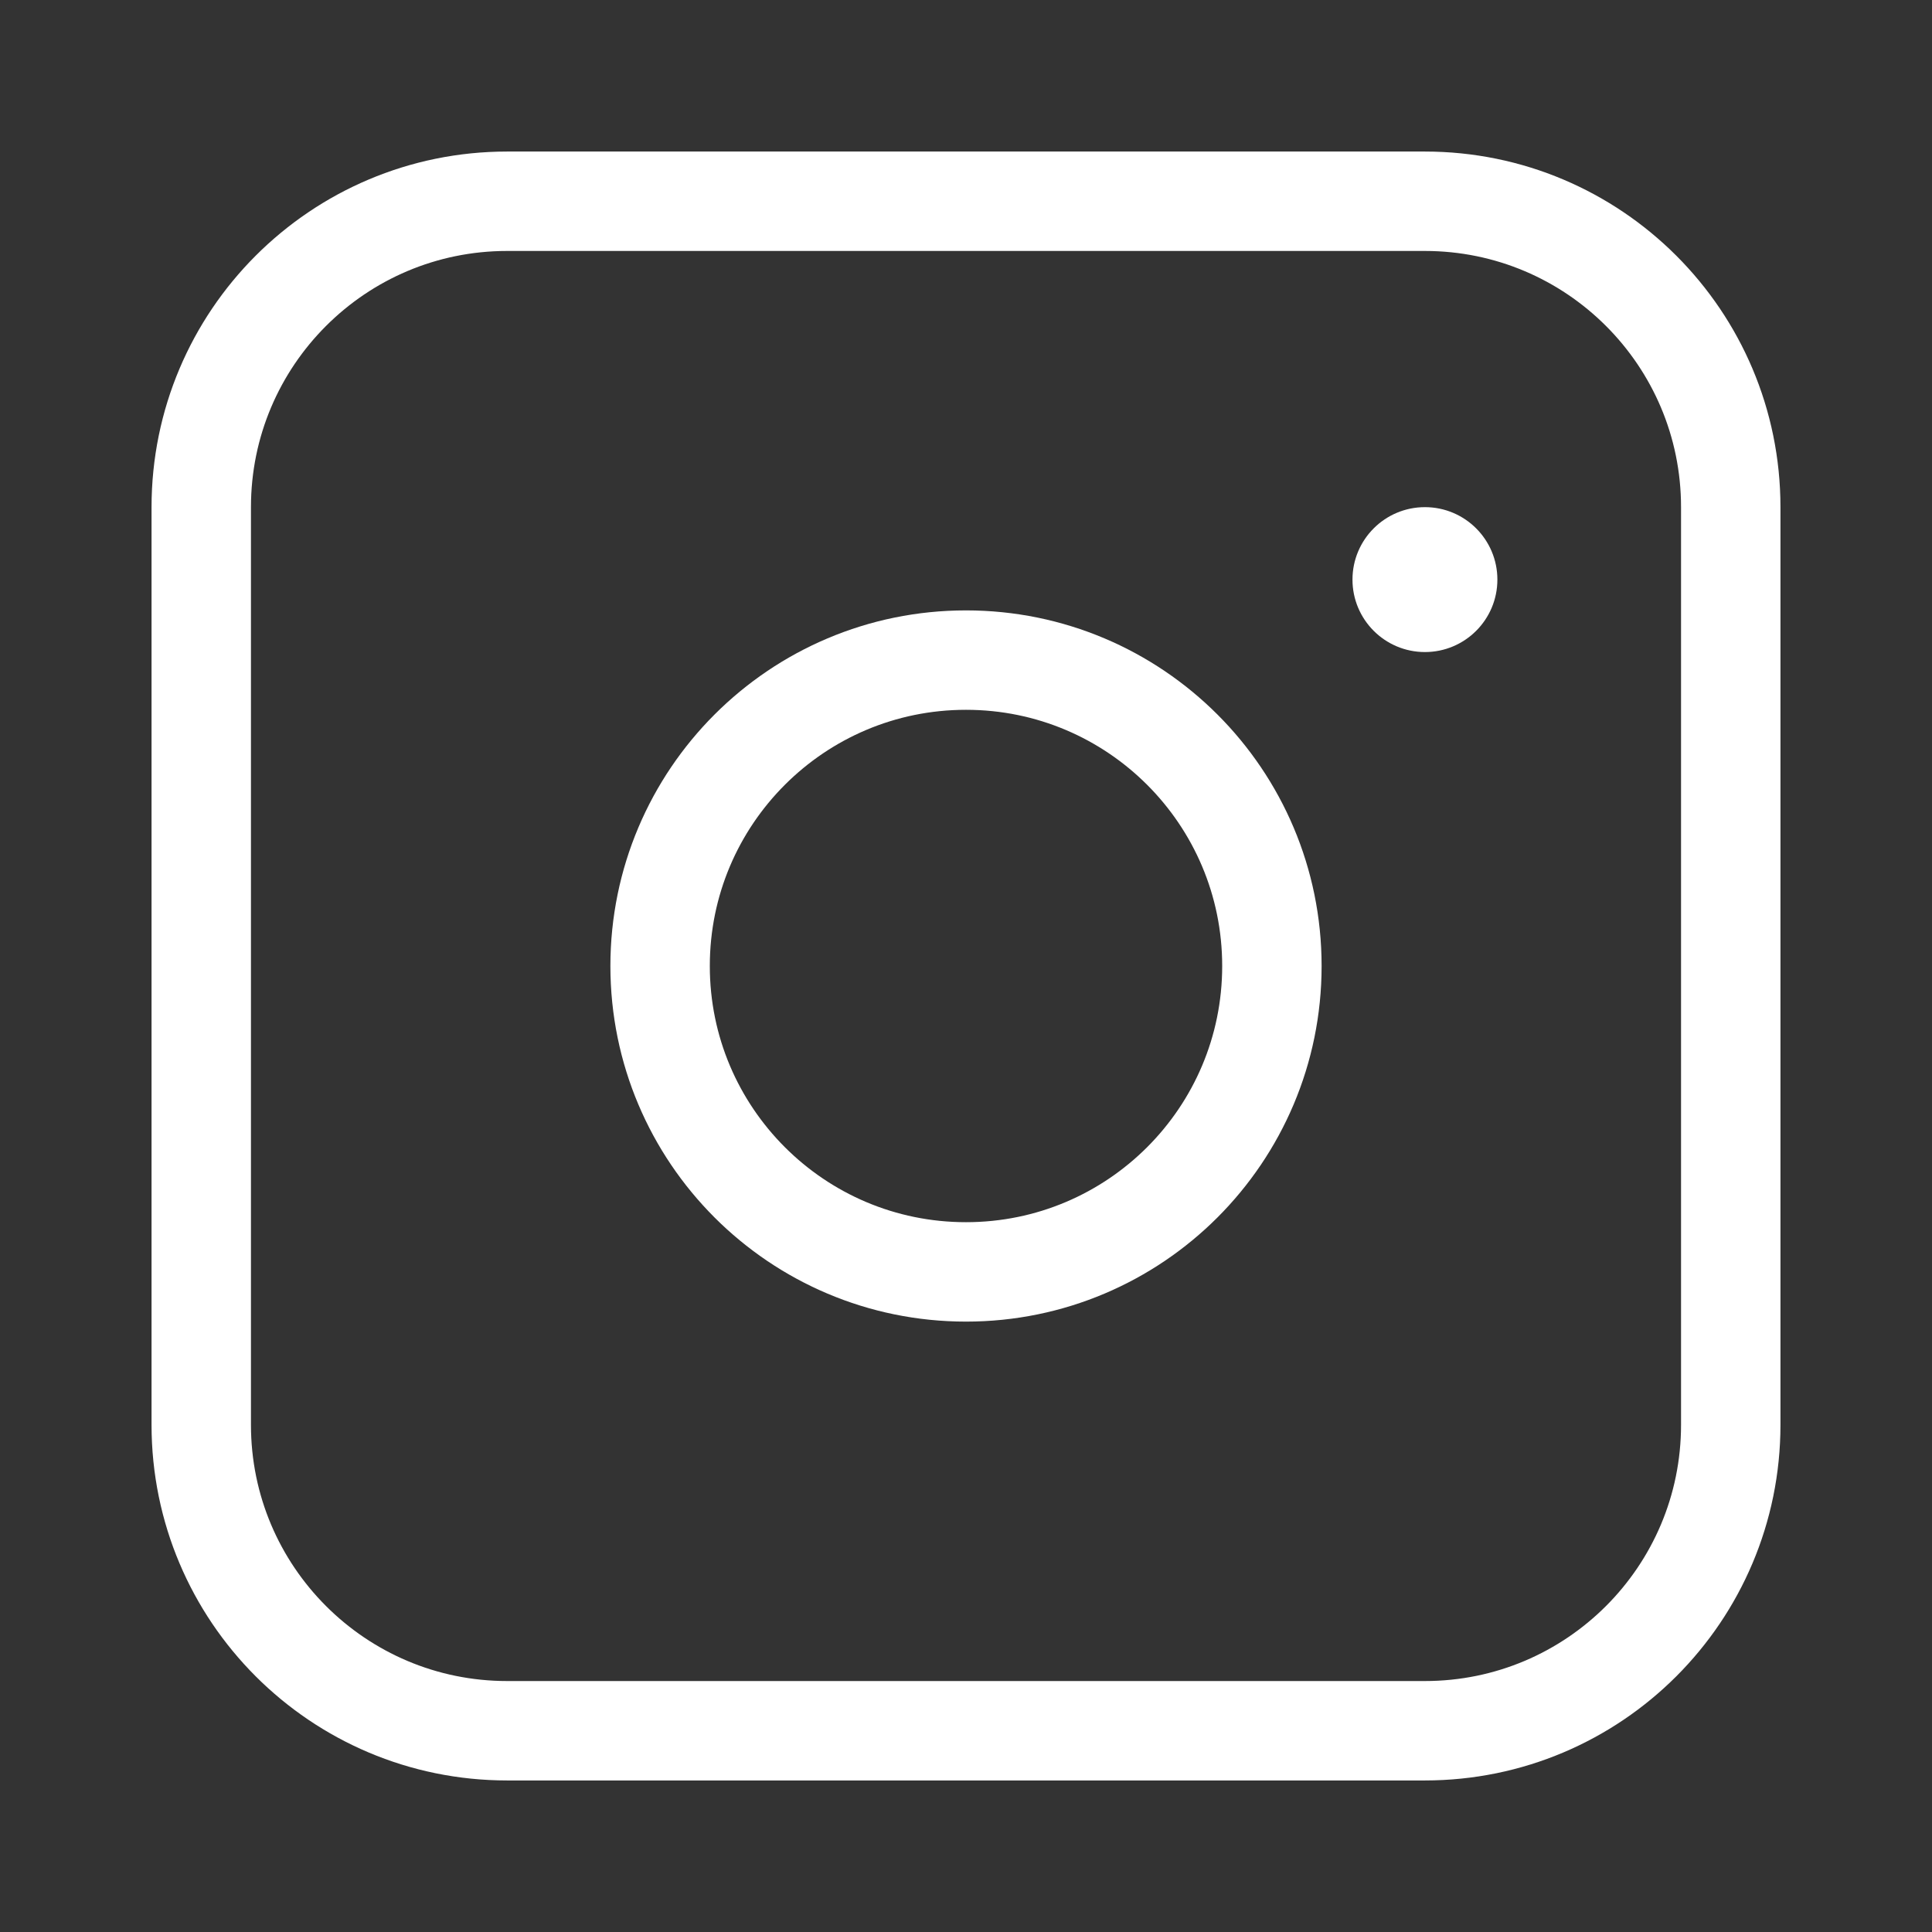
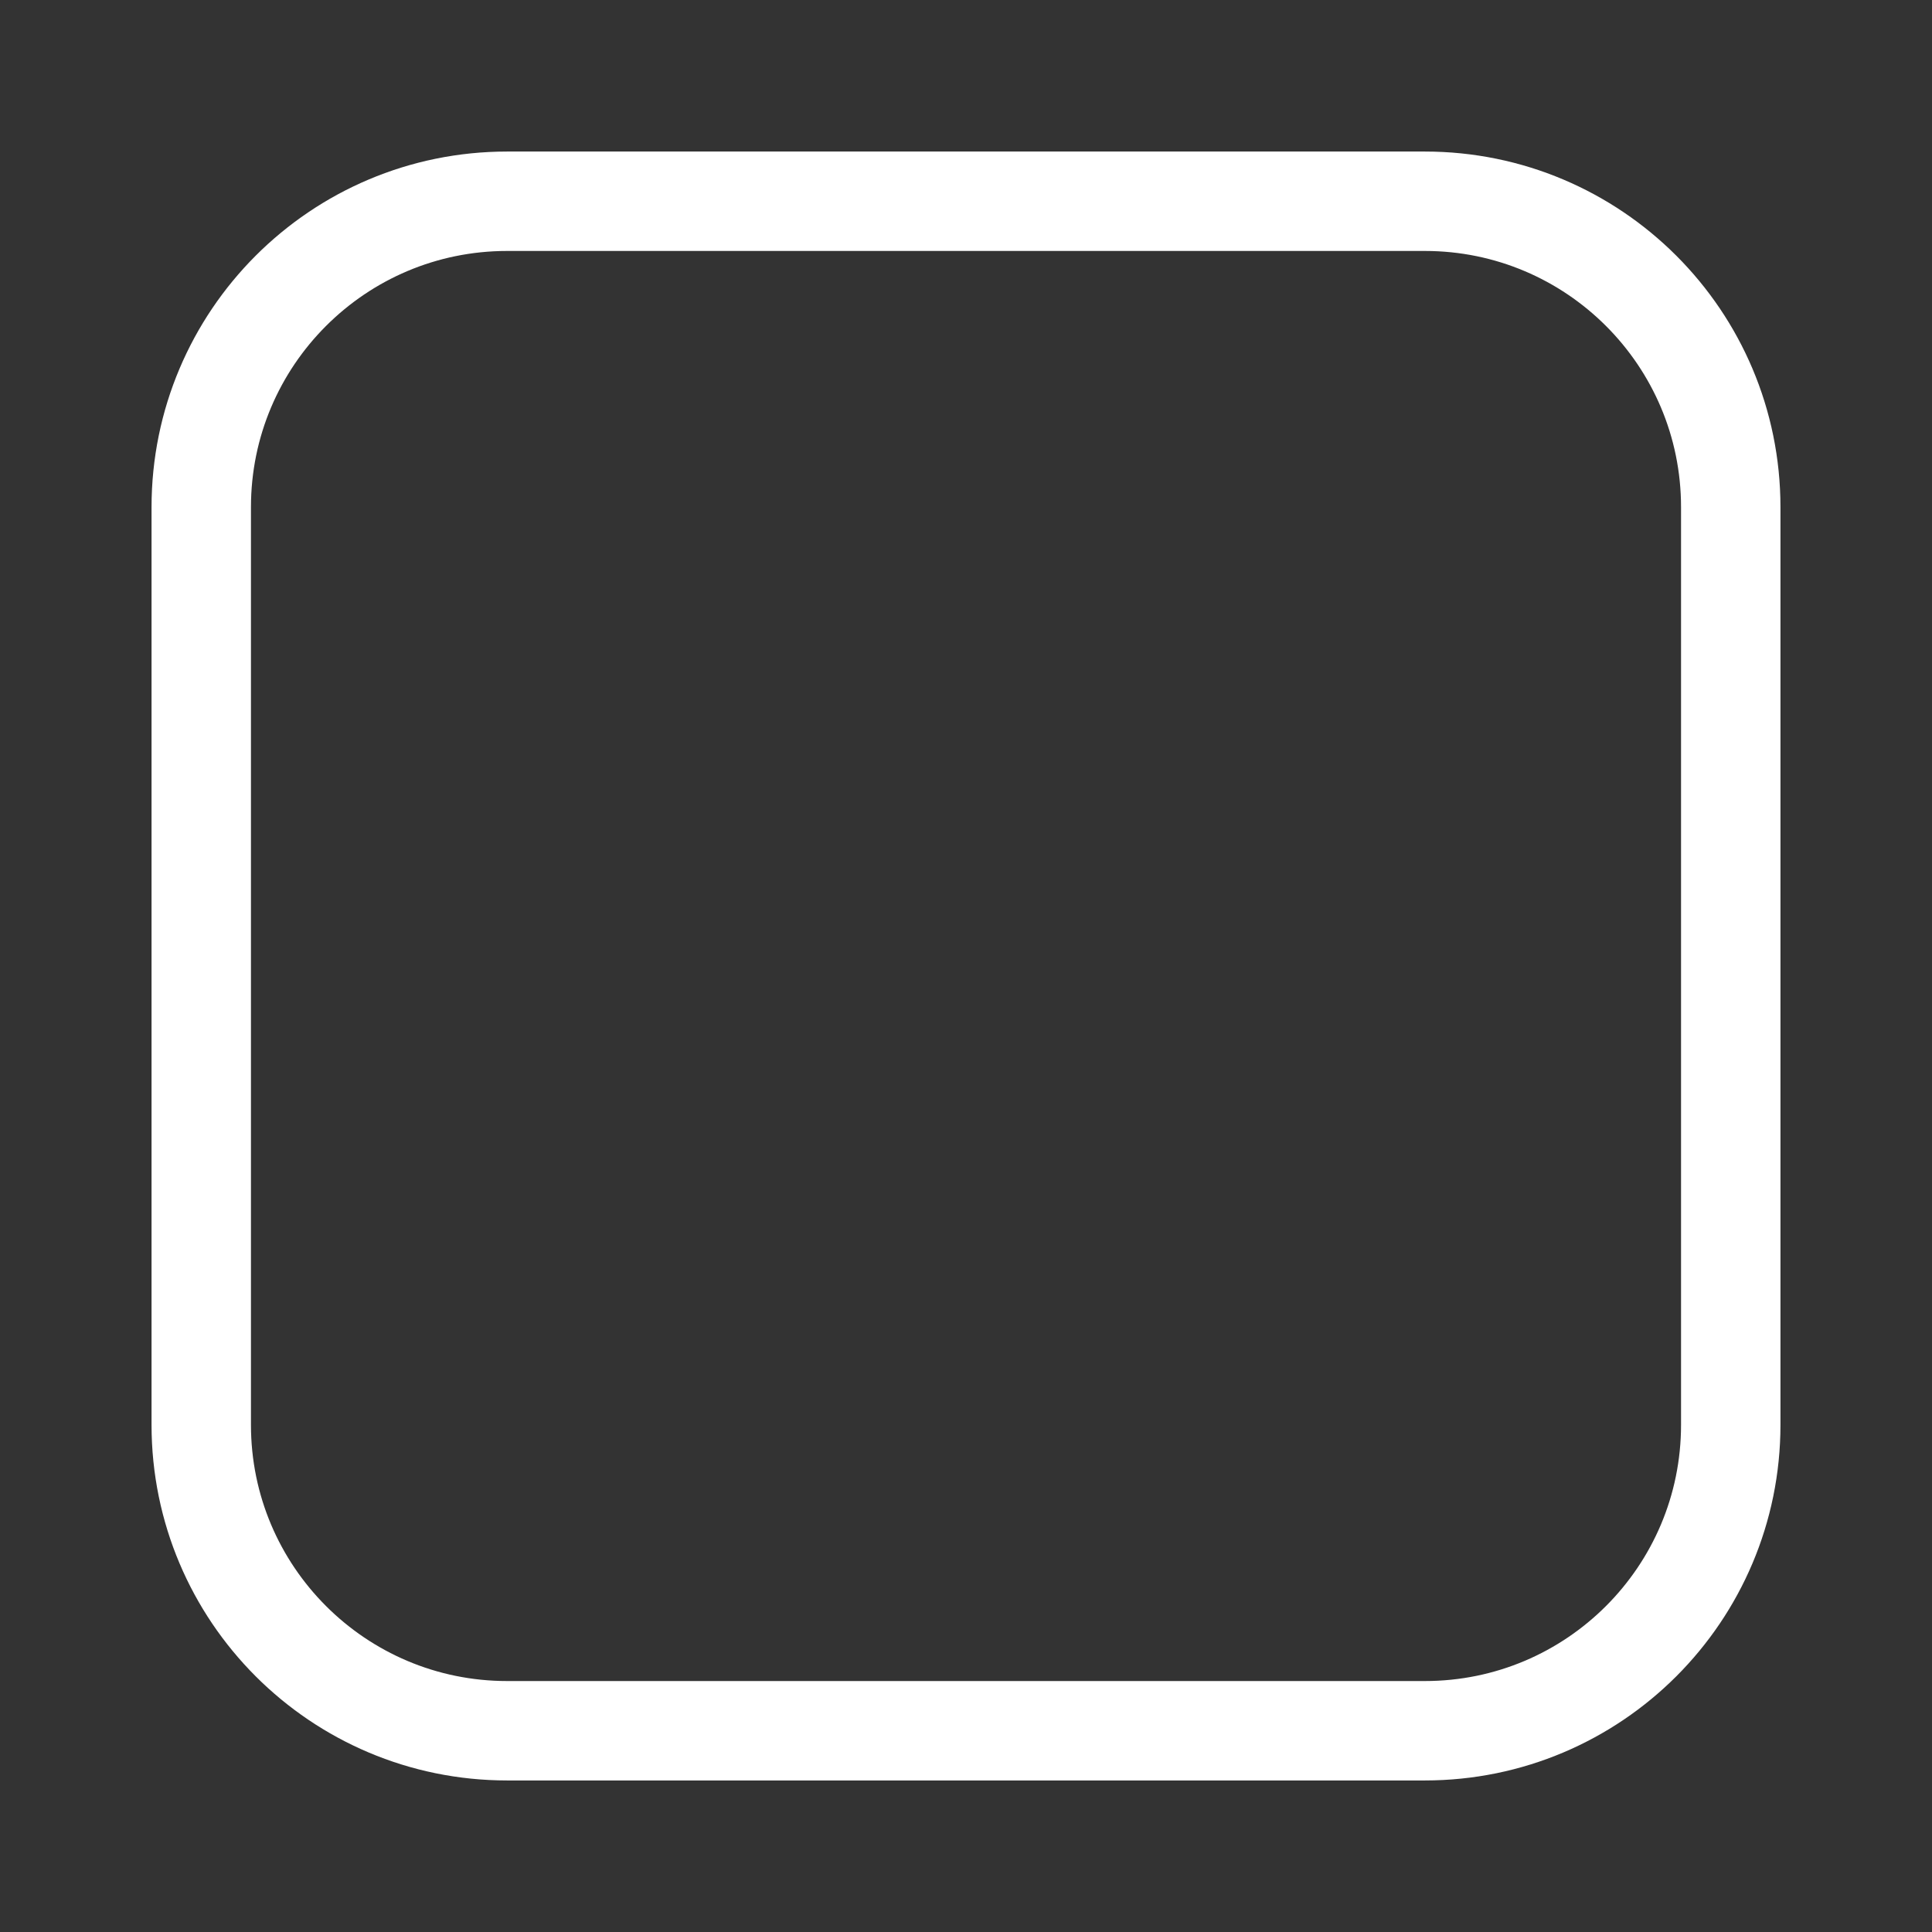
<svg xmlns="http://www.w3.org/2000/svg" width="24" height="24" viewBox="0 0 24 24" fill="none">
  <rect x="0" y="0" width="24" height="24" fill="#333333" stroke="none" />
  <path d="M17.7 2.5H6.3C4.201 2.5 2.5 4.201 2.5 6.3V17.7C2.5 19.799 4.201 21.5 6.3 21.5H17.7C19.799 21.5 21.5 19.799 21.5 17.7V6.3C21.5 4.201 19.799 2.5 17.7 2.5Z" stroke="#fff" stroke-width="1.235" />
-   <path d="M8.2 12C8.2 14.099 9.901 15.8 12 15.8C14.099 15.8 15.8 14.099 15.8 12C15.8 9.901 14.099 8.2 12 8.2C9.901 8.2 8.2 9.901 8.2 12Z" stroke="#fff" stroke-width="1.235" />
-   <circle cx="17.701" cy="7.2" r="0.9" fill="#fff" />
</svg>